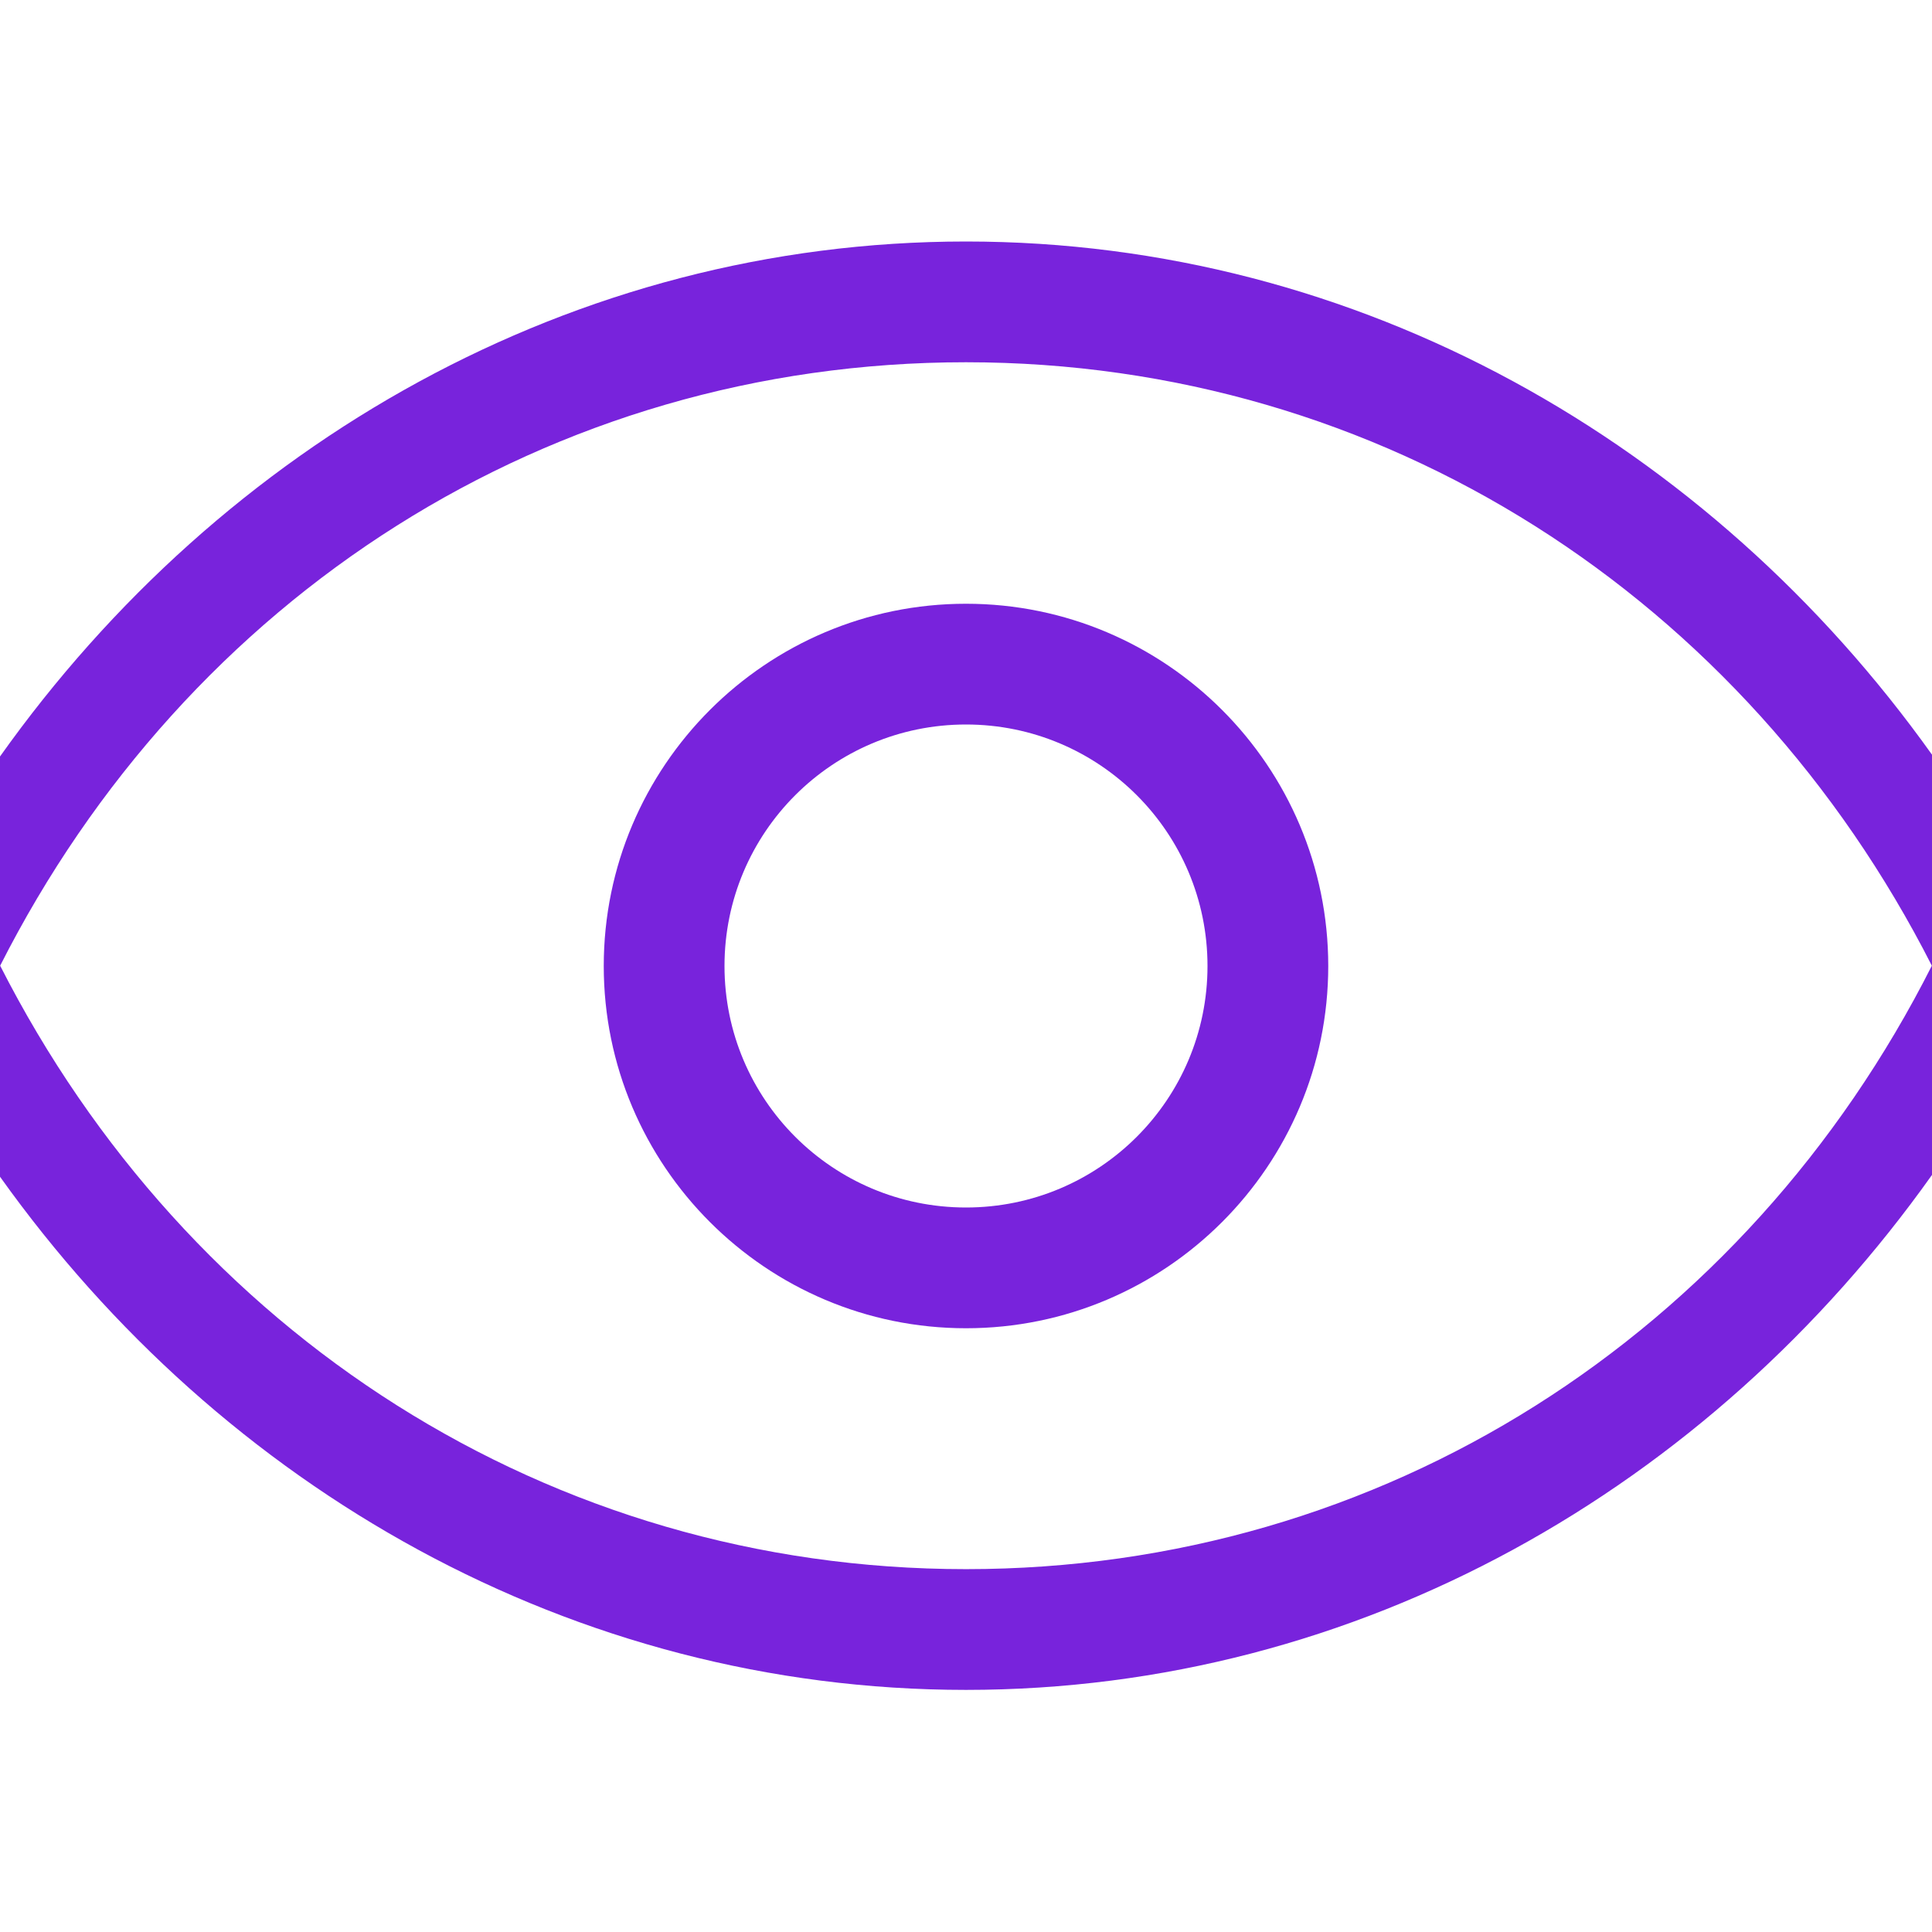
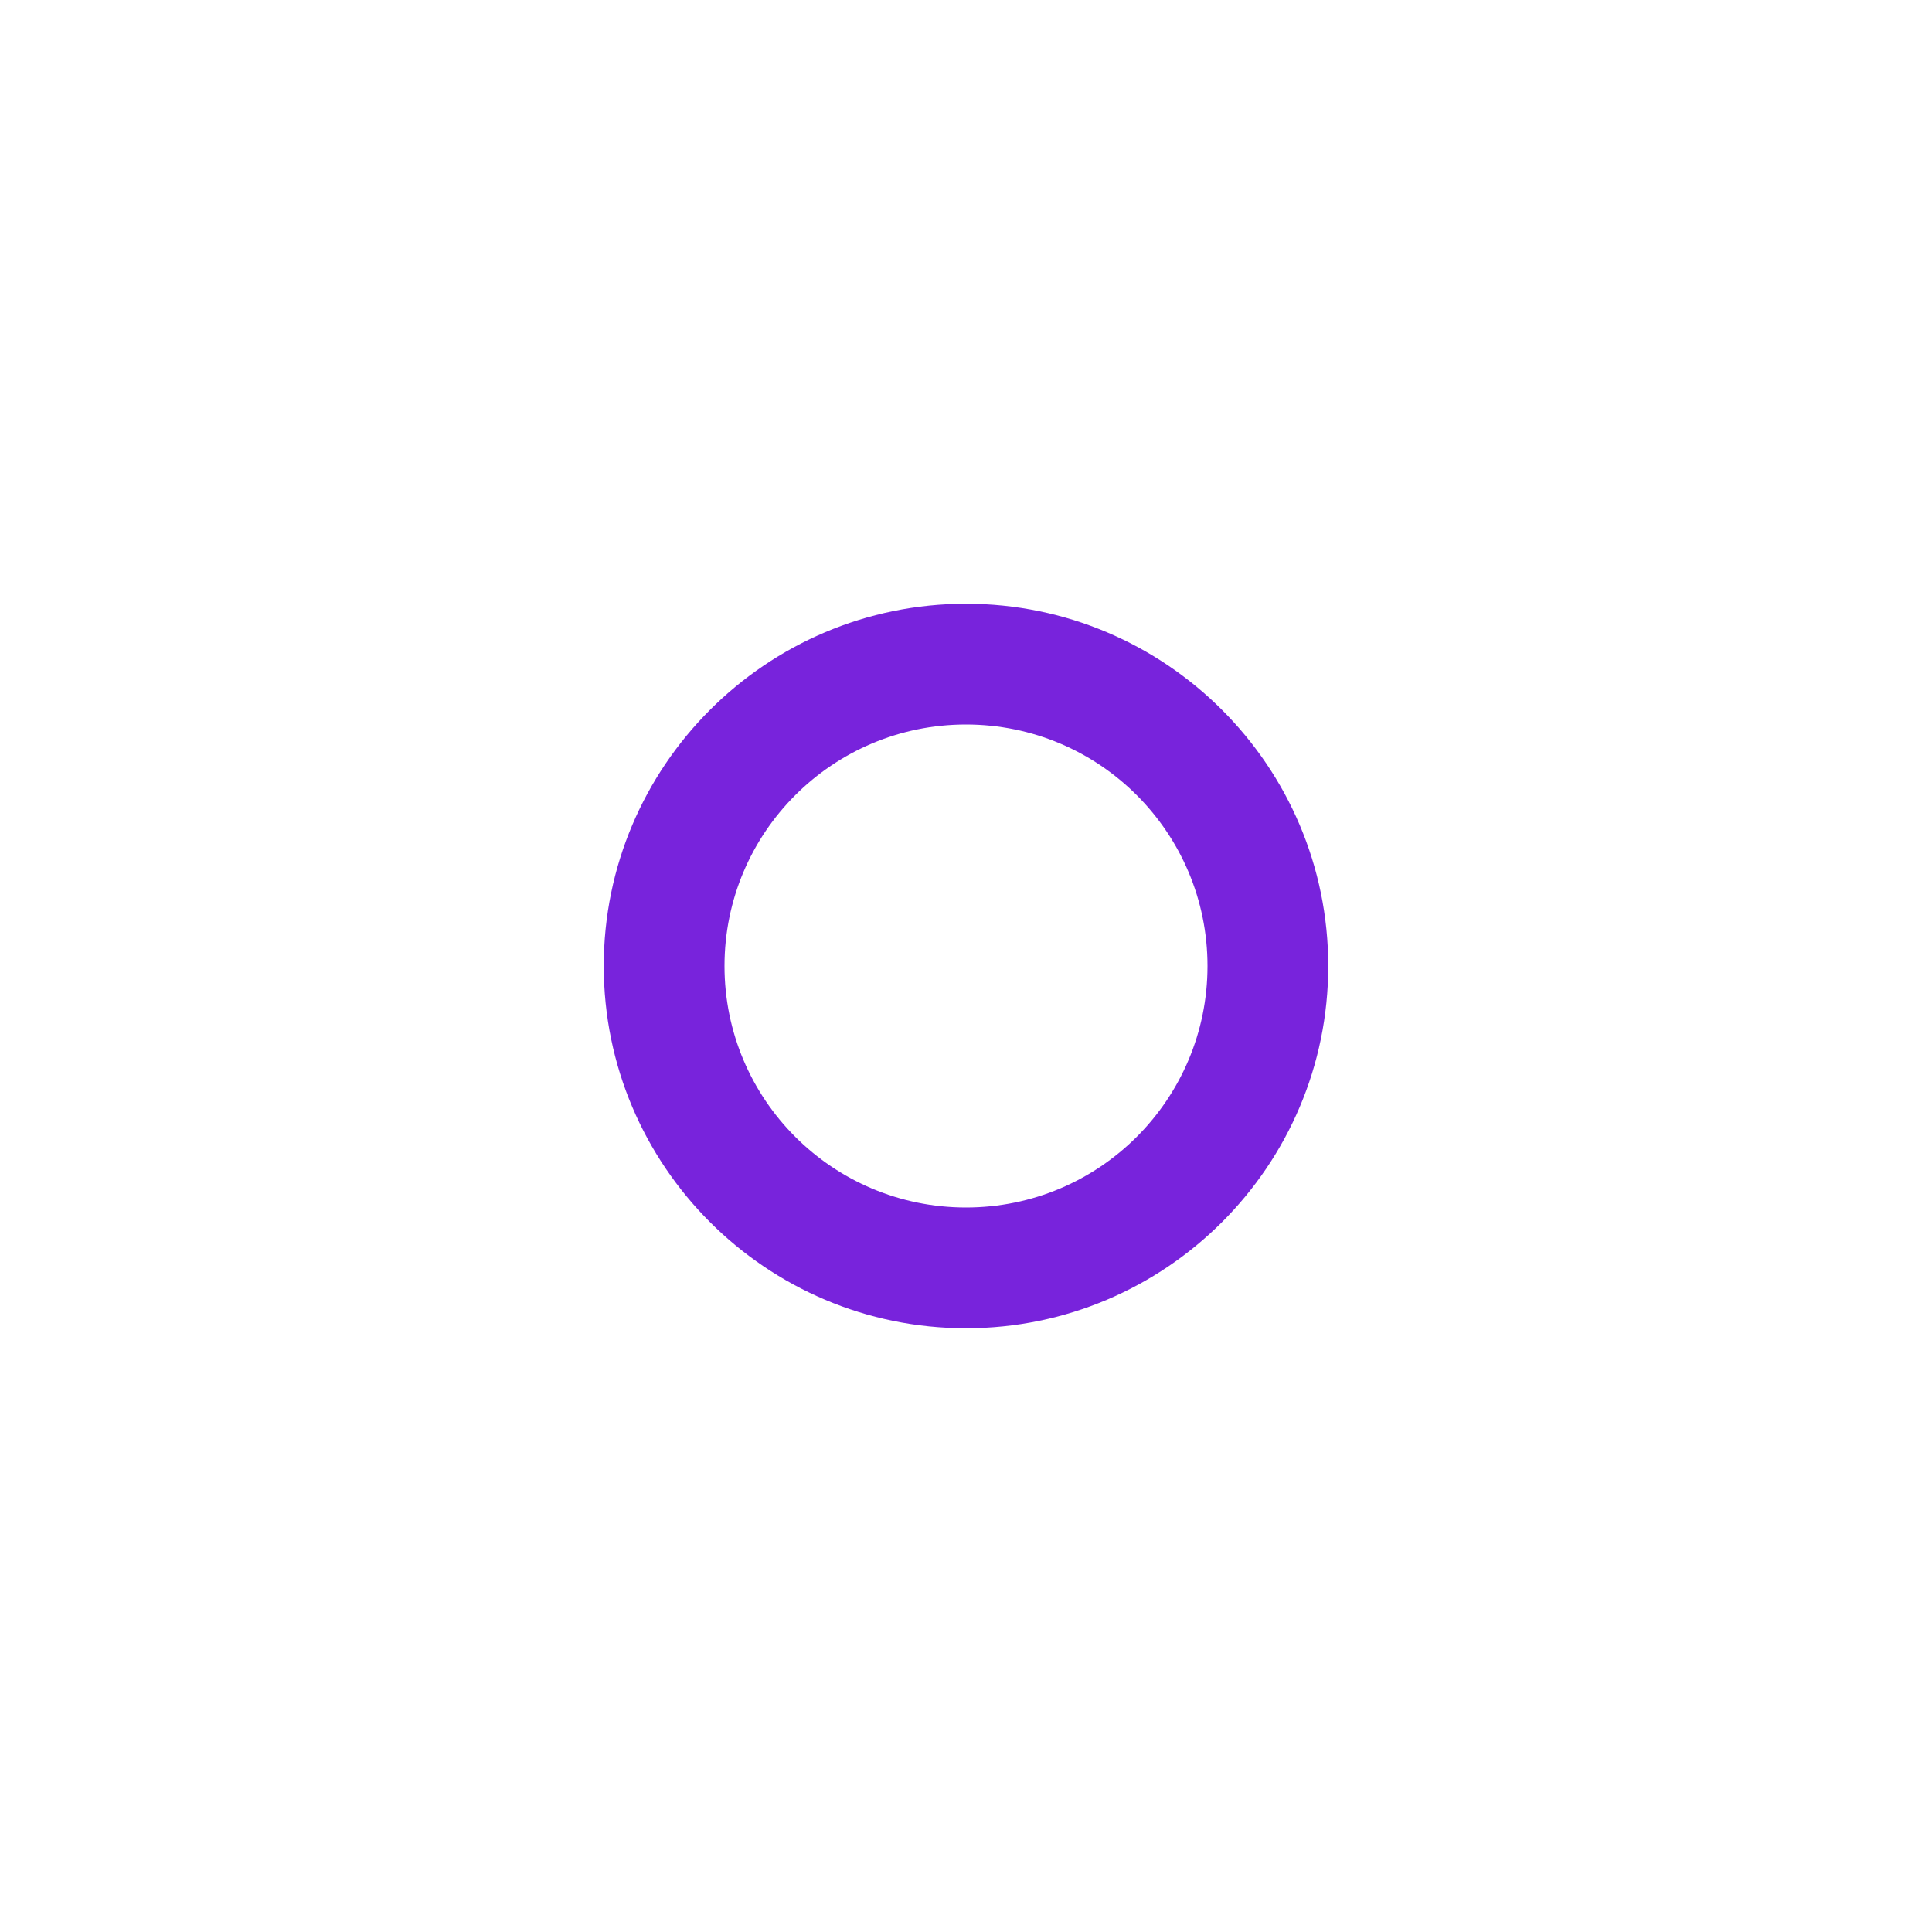
<svg xmlns="http://www.w3.org/2000/svg" id="Graphic" viewBox="0 0 32 32">
  <defs>
    <style>
      .cls-1 {
        fill: #7823dc;
      }
    </style>
  </defs>
  <path class="cls-1" d="M16,22c-3.31,0-6-2.69-6-6s2.69-6,6-6,6,2.69,6,6-2.69,6-6,6Zm0-10c-2.21,0-4,1.79-4,4s1.79,4,4,4,4-1.79,4-4-1.79-4-4-4Z" />
-   <path class="cls-1" d="M32,12.5c-3.68-5.16-9.49-8.5-16-8.5S3.68,7.35,0,12.53v3.47C3.1,9.88,9.1,6,16,6s12.9,3.9,16,10v-3.5Z" />
-   <path class="cls-1" d="M0,19.49c3.68,5.16,9.49,8.5,16,8.5s12.32-3.35,16-8.53v-3.47c-3.09,6.12-9.1,10-16,10S3.1,22.09,0,15.99v3.5Z" />
</svg>